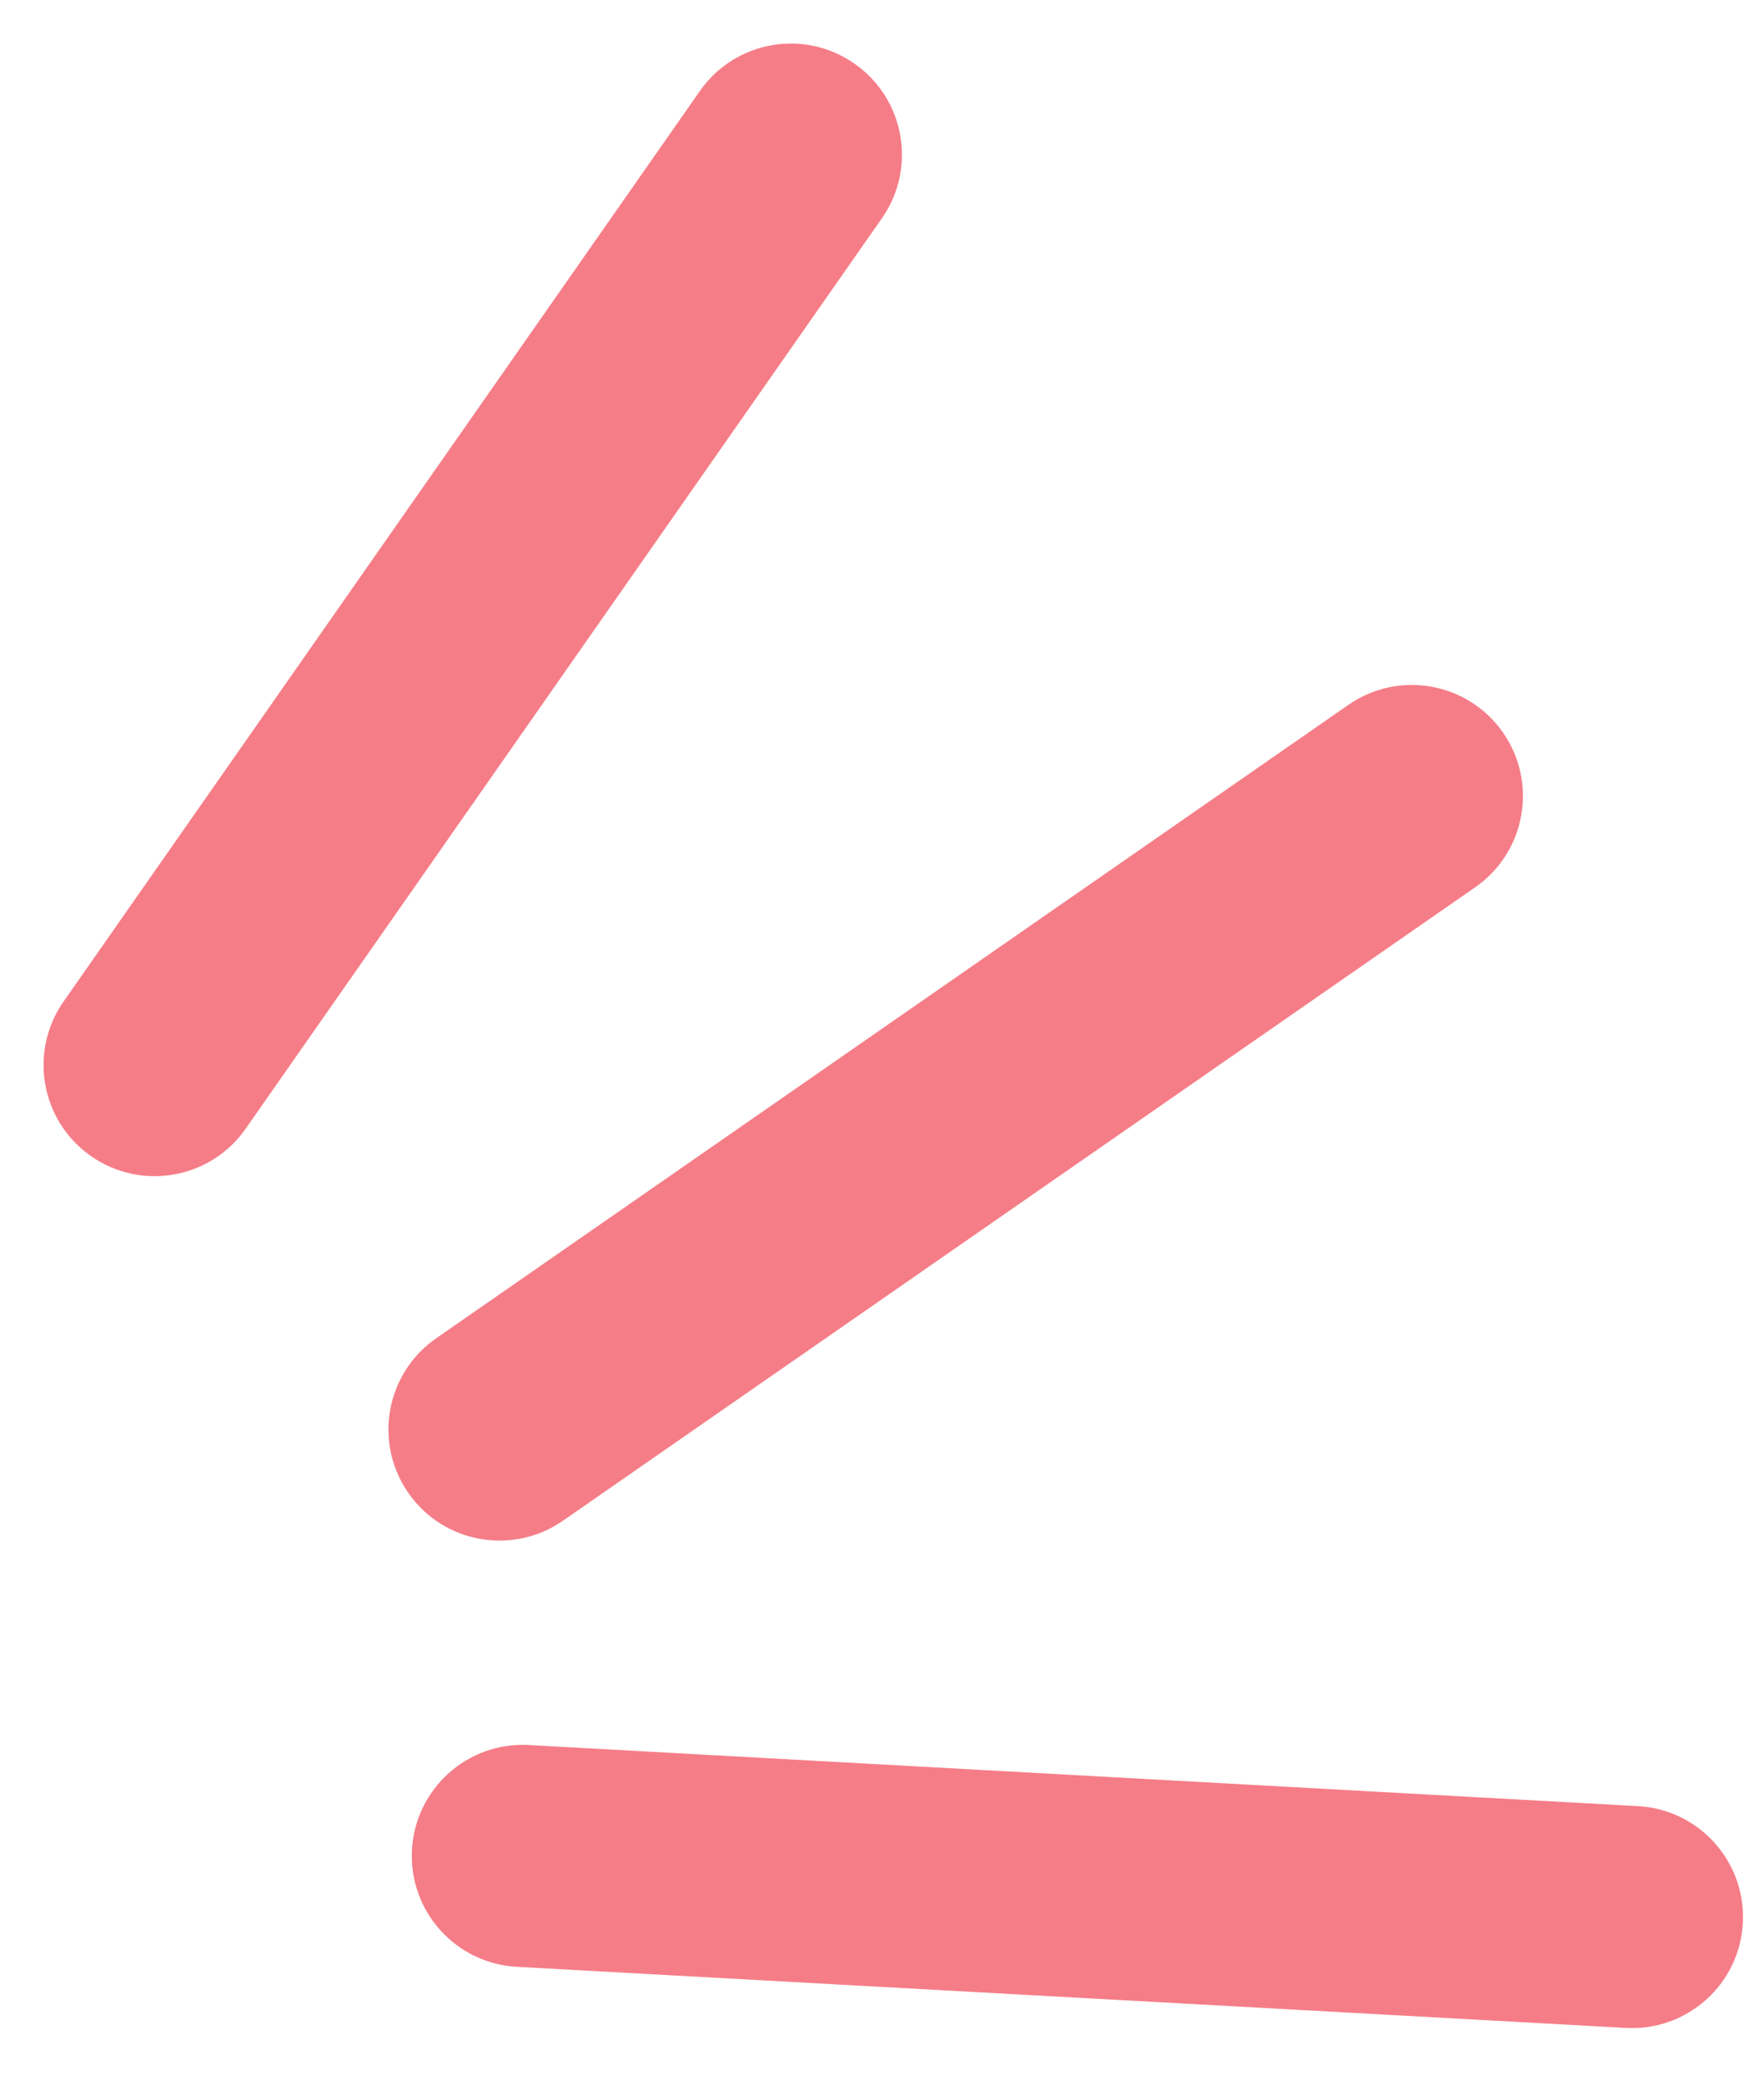
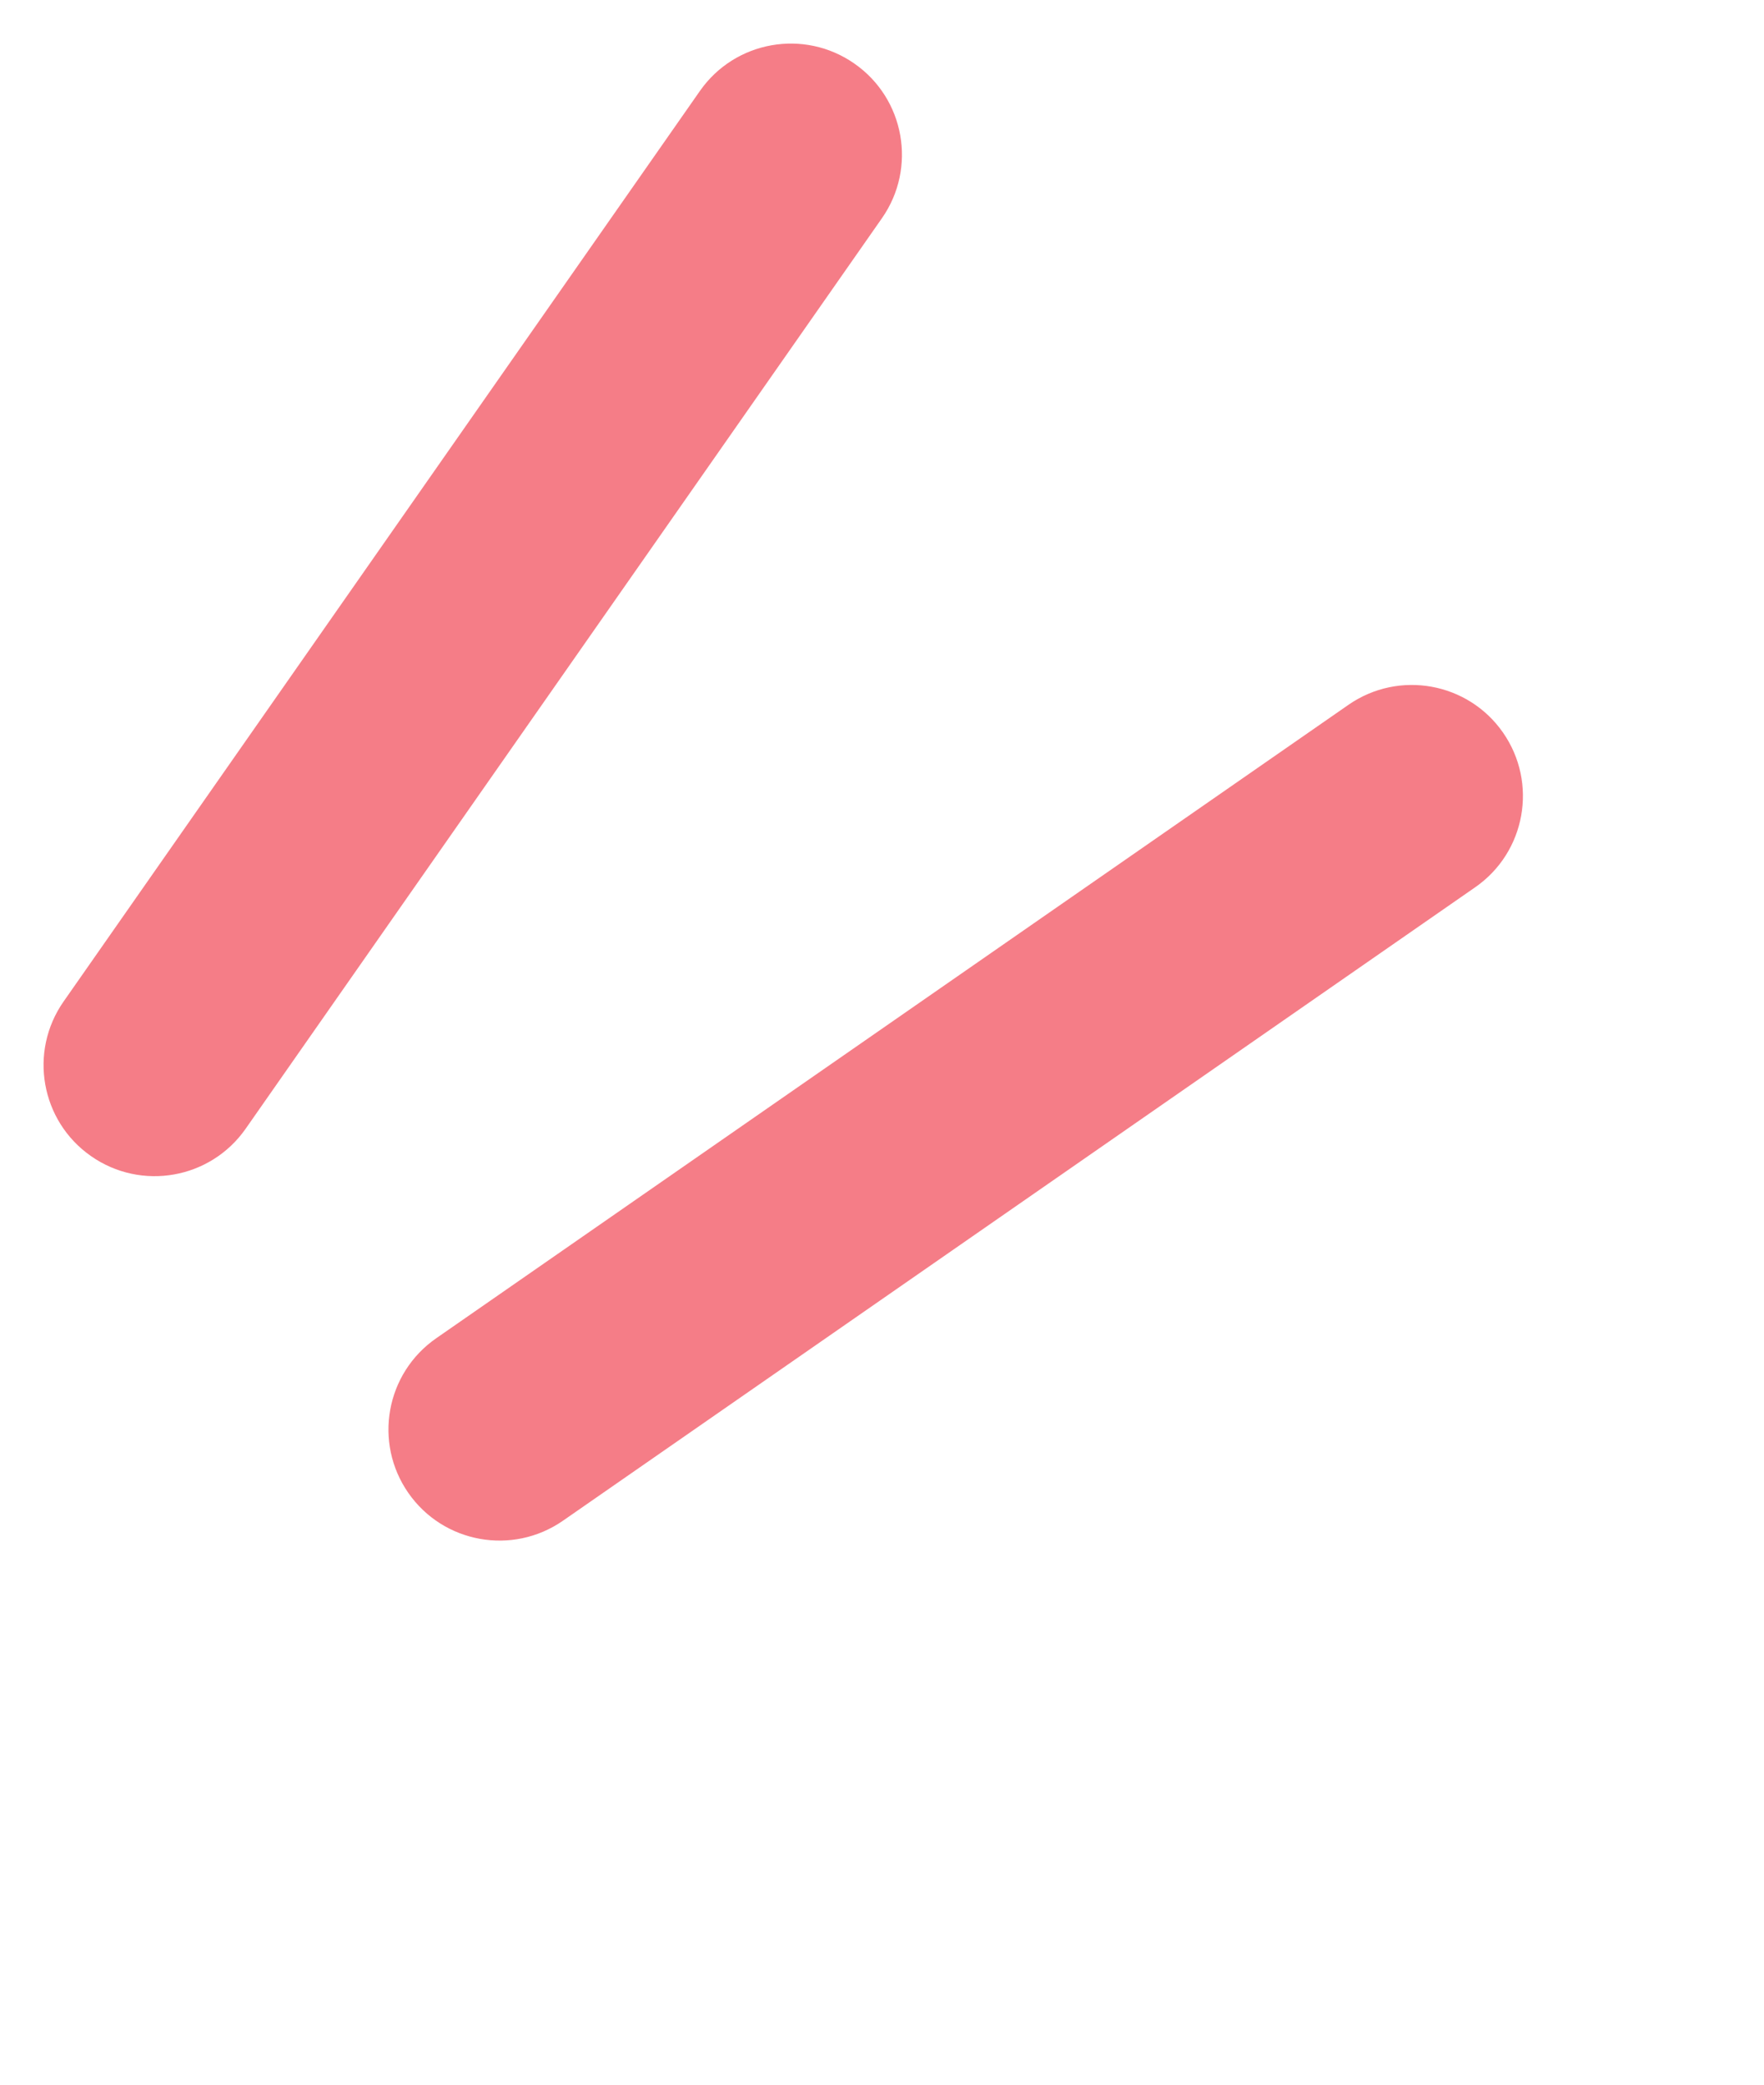
<svg xmlns="http://www.w3.org/2000/svg" width="22" height="26" viewBox="0 0 22 26" fill="none">
  <path d="M16.818 8.79L5.44 16.691C4.811 17.128 4.656 17.991 5.092 18.619C5.528 19.247 6.391 19.403 7.02 18.967L18.398 11.066C19.027 10.63 19.182 9.766 18.746 9.138C18.31 8.51 17.447 8.354 16.818 8.79Z" fill="#F57D87" />
-   <path d="M20.429 22.526L6.597 21.764C5.834 21.721 5.18 22.306 5.138 23.07C5.096 23.834 5.681 24.488 6.445 24.53L20.276 25.292C21.04 25.335 21.694 24.75 21.736 23.986C21.778 23.222 21.193 22.568 20.429 22.526Z" fill="#F57D87" />
  <path d="M8.728 1.136L0.793 12.491C0.355 13.118 0.508 13.981 1.135 14.419C1.763 14.858 2.626 14.704 3.064 14.077L10.999 2.722C11.437 2.095 11.284 1.232 10.657 0.794C10.03 0.355 9.166 0.508 8.728 1.136Z" fill="#F57D87" />
</svg>